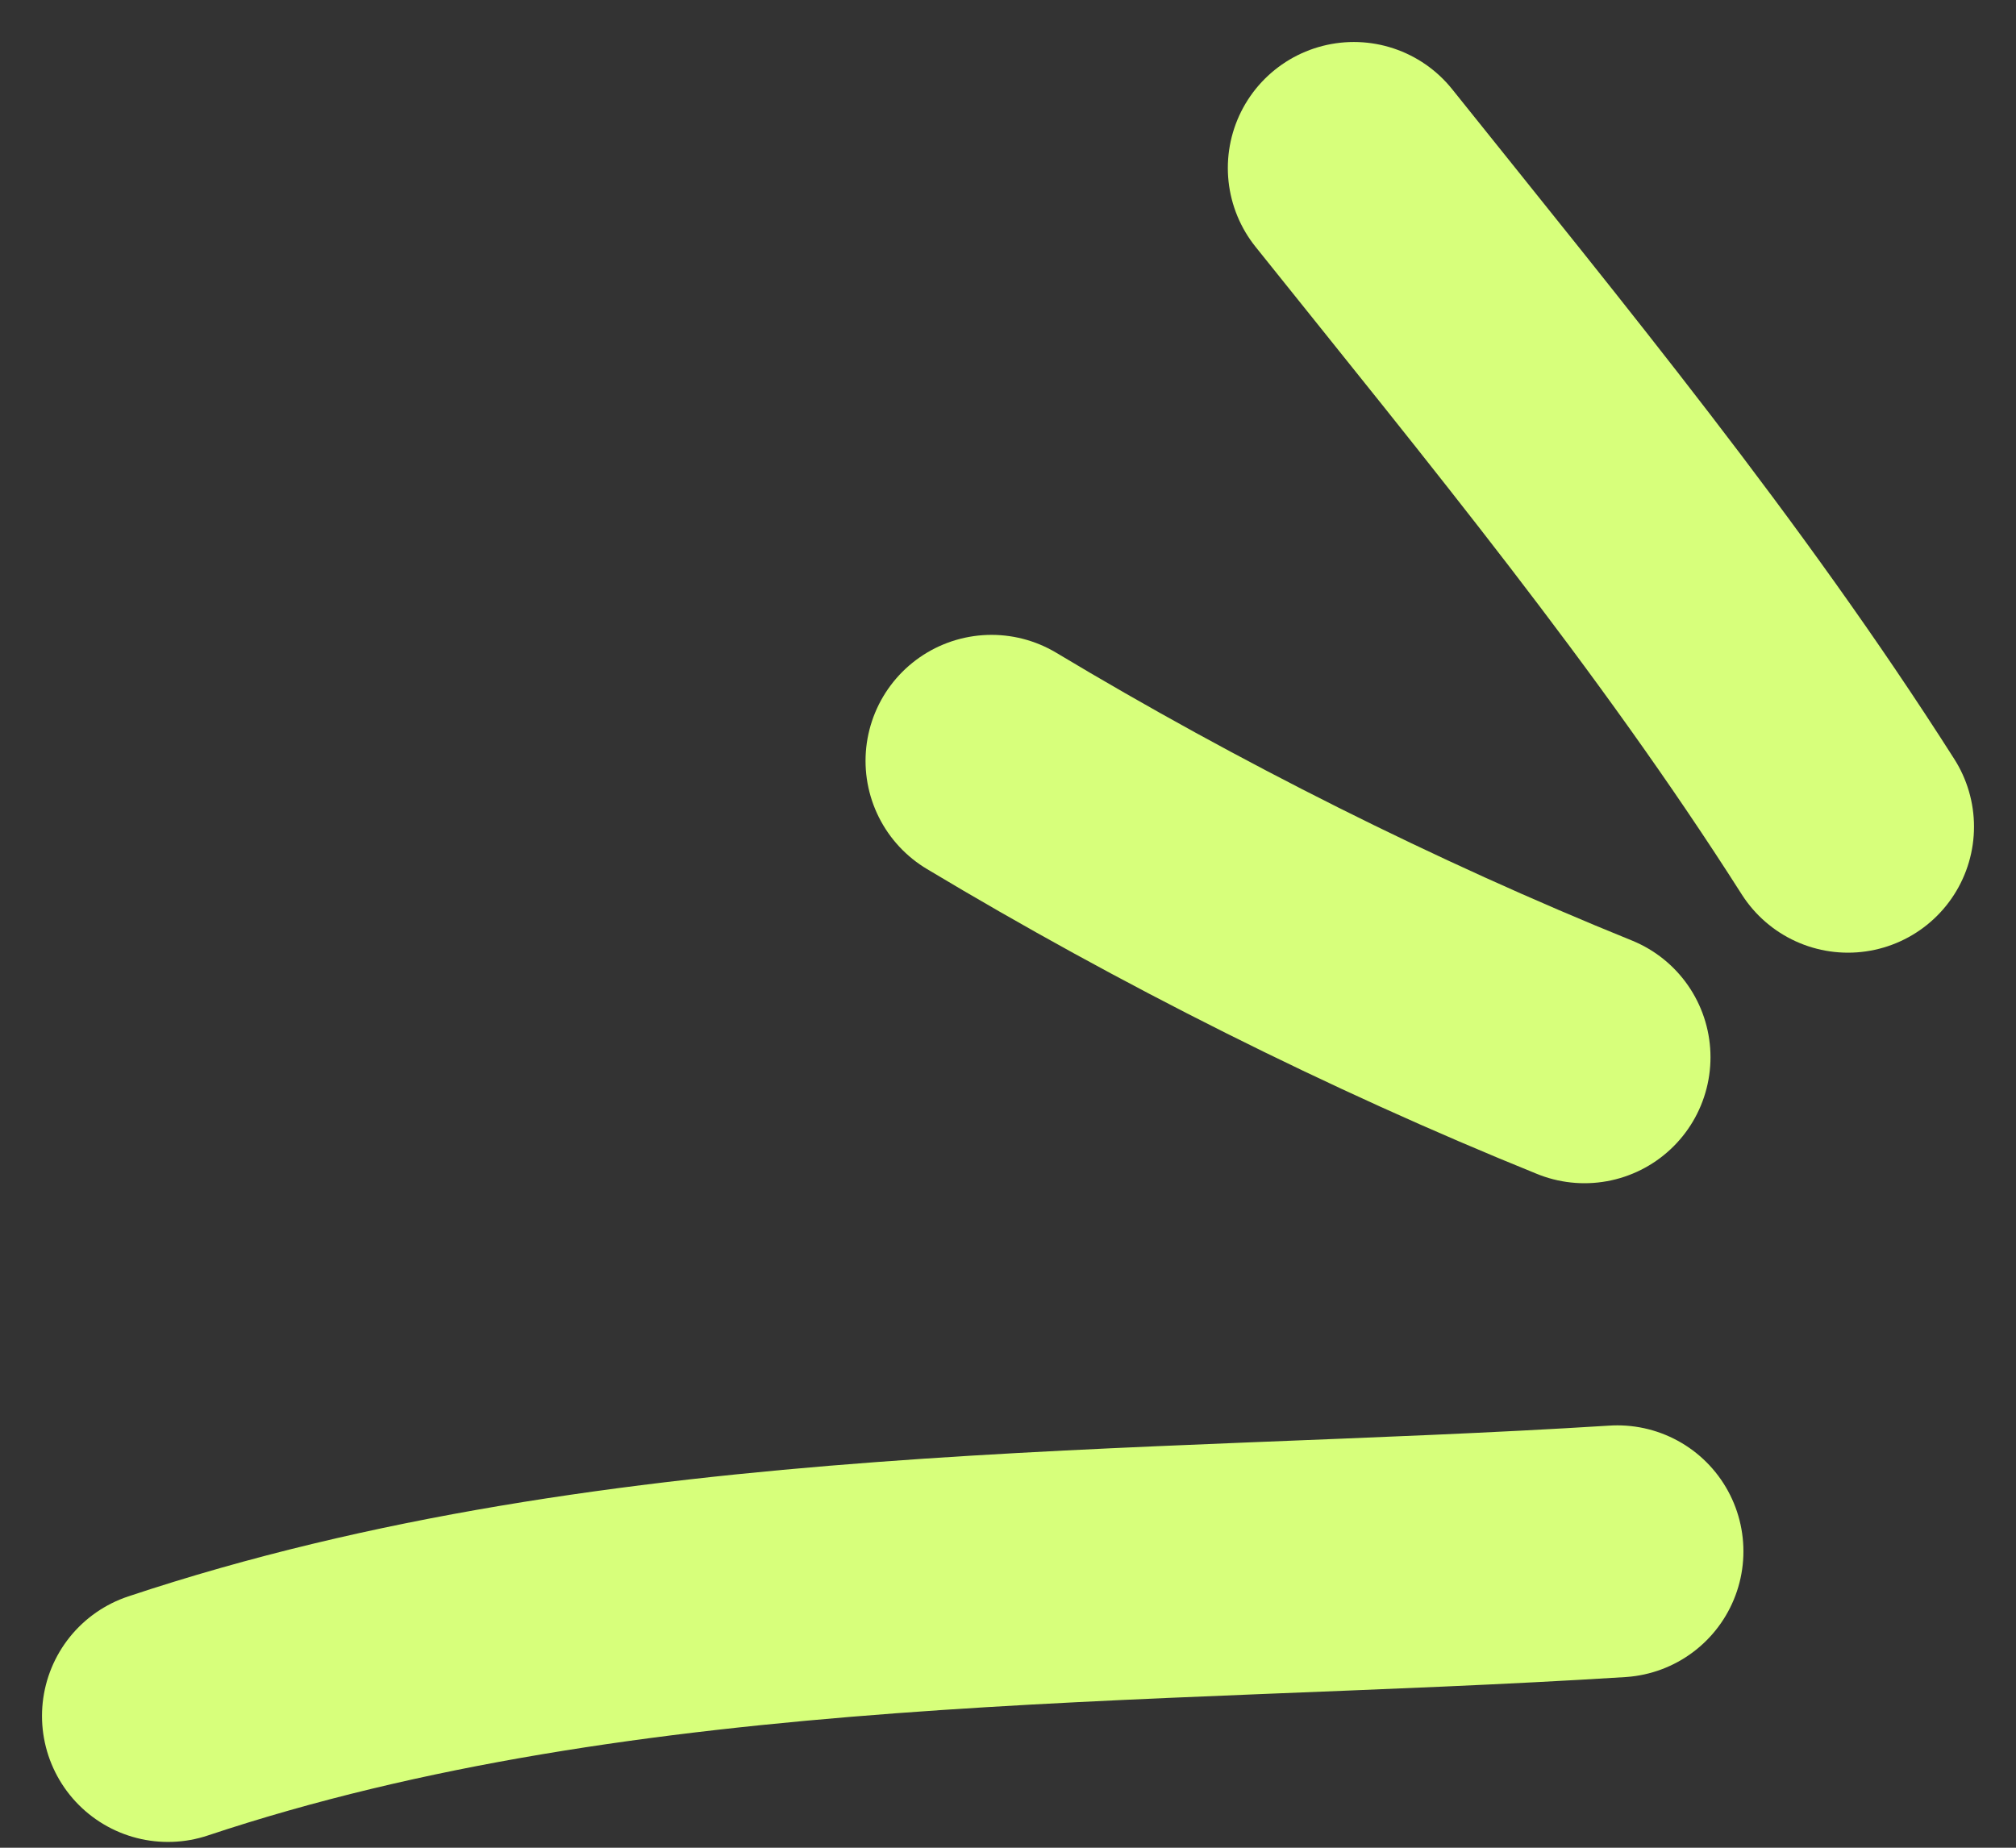
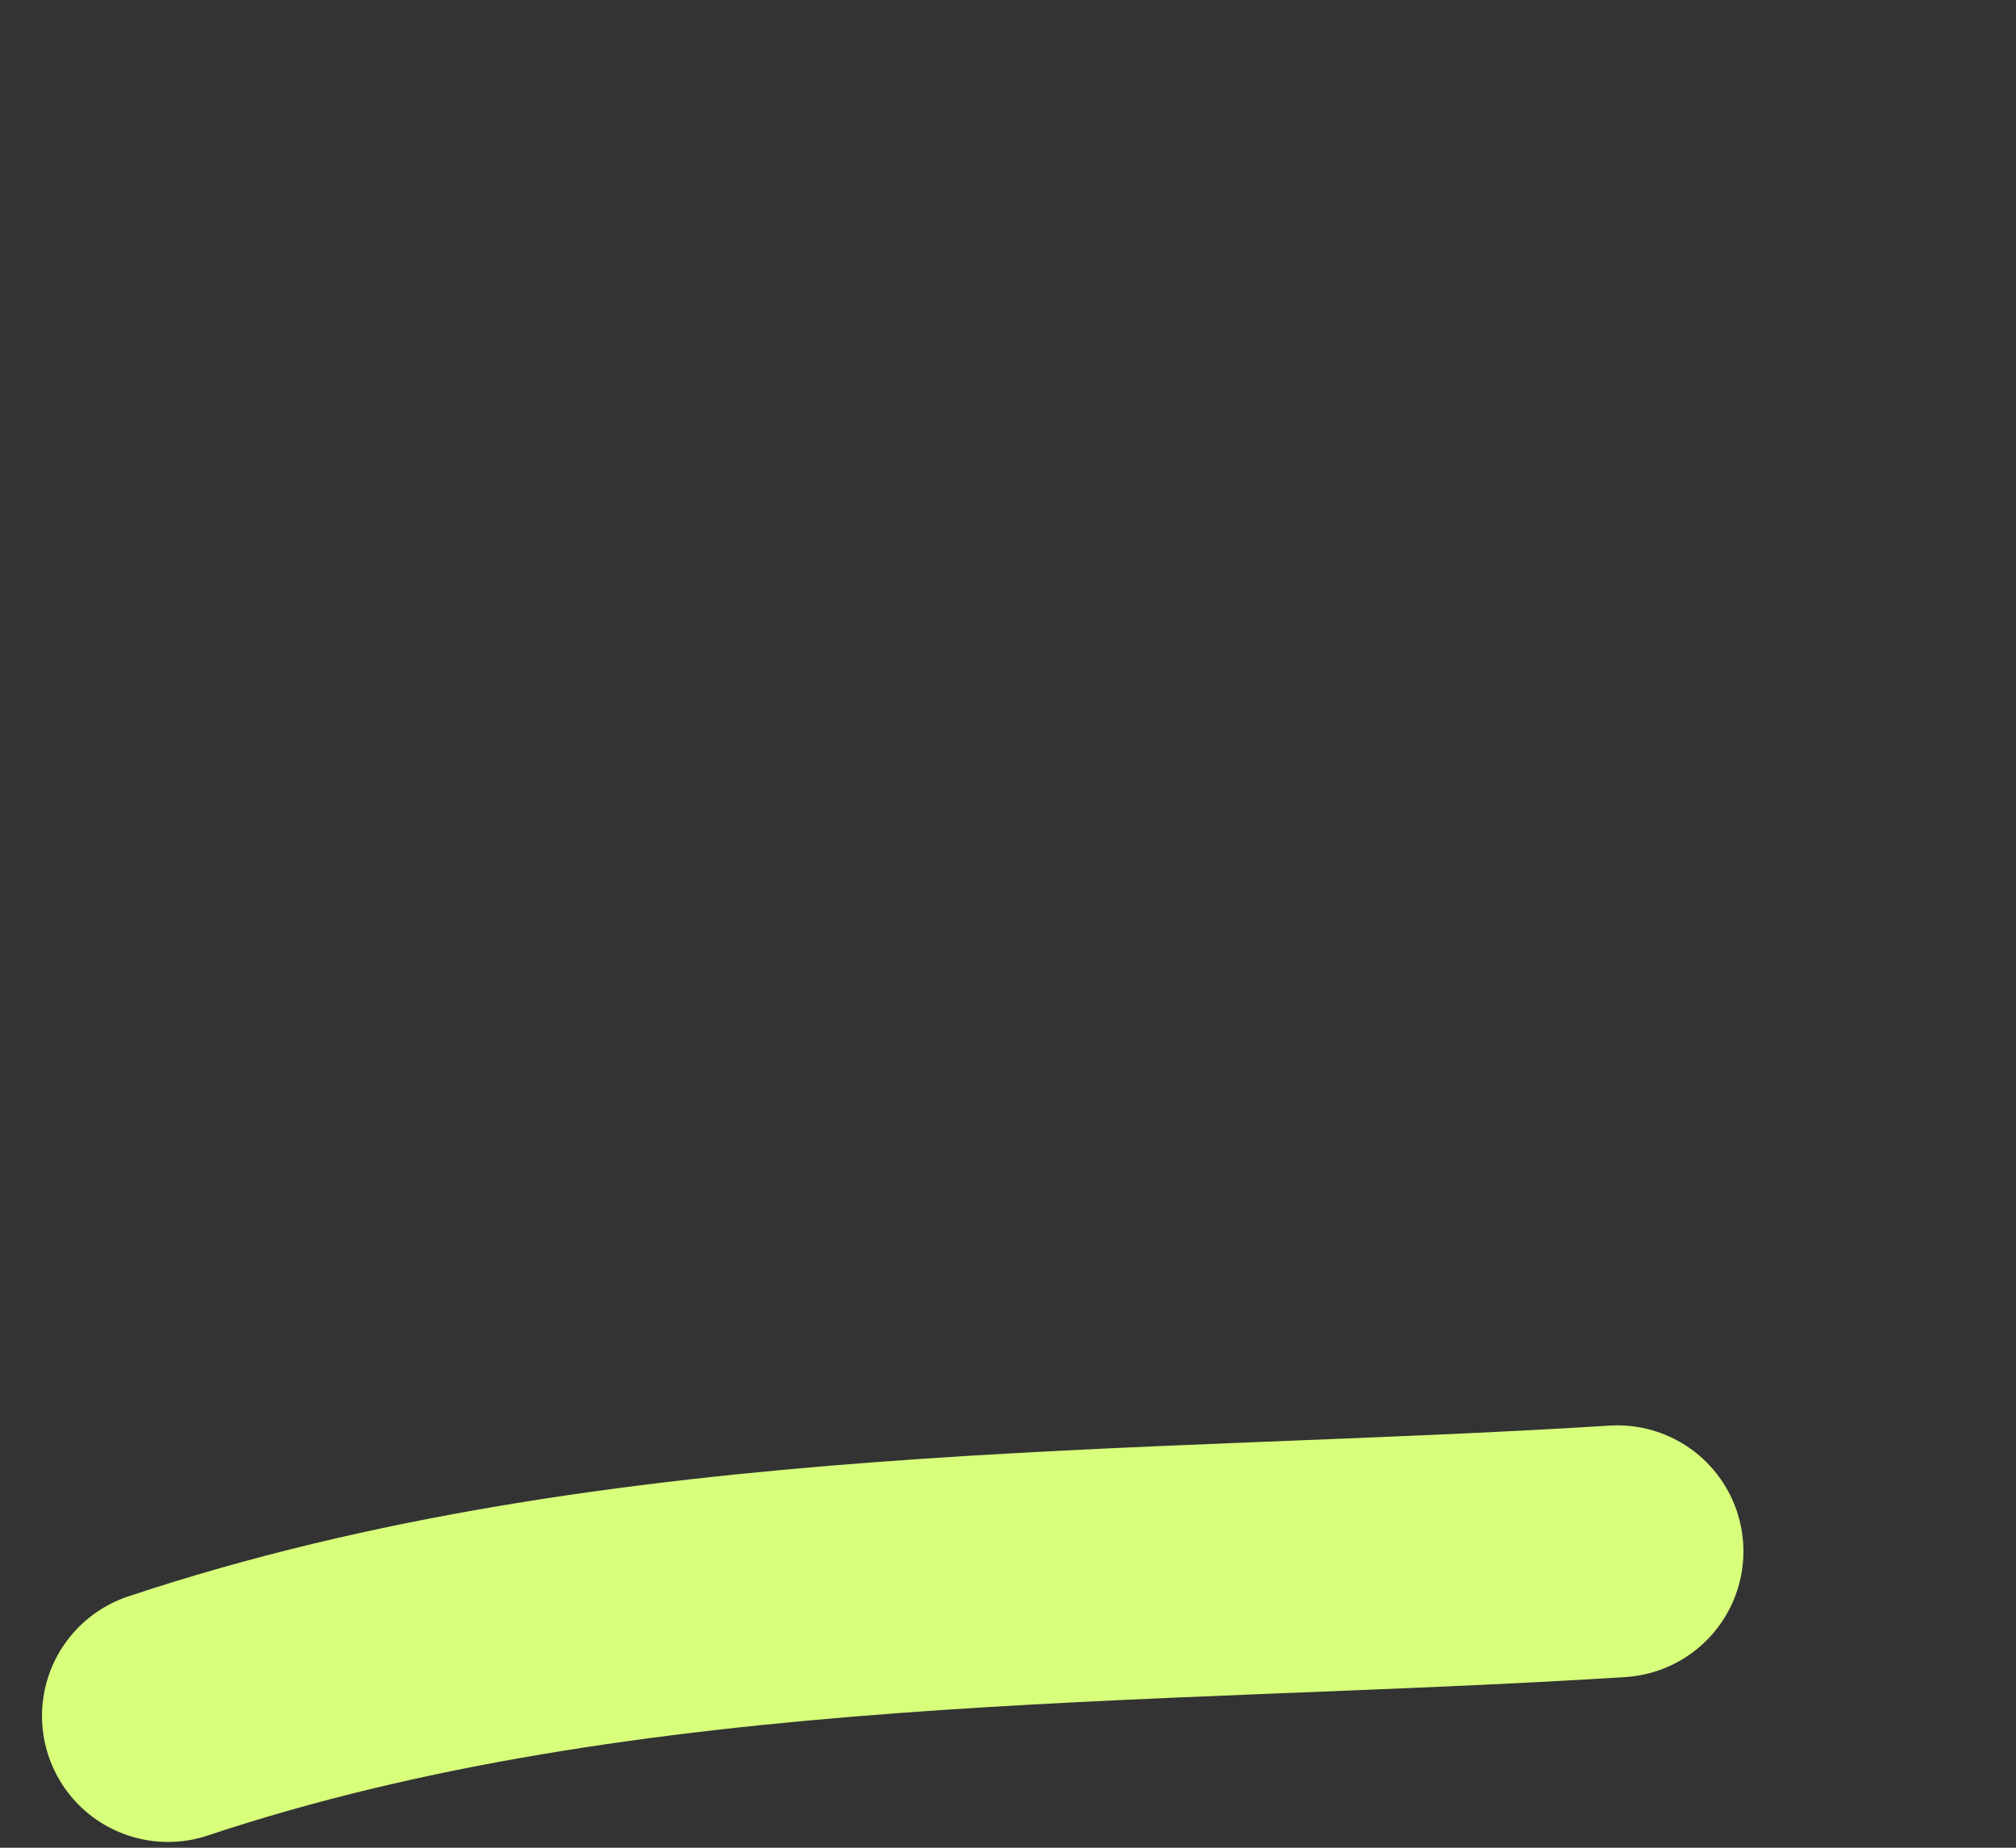
<svg xmlns="http://www.w3.org/2000/svg" width="24" height="22" viewBox="0 0 24 22" fill="none">
  <rect x="0" y="0" width="24" height="22" fill="#333333" stroke="none" />
-   <path d="M22 9.843C20.231 7.064 18.17 4.566 16.117 2" stroke="#D7FF7B" stroke-width="3" stroke-linecap="round" />
-   <path d="M18.863 12.588C16.452 11.612 14.024 10.391 11.804 9.059" stroke="#D7FF7B" stroke-width="3" stroke-linecap="round" />
  <path d="M19.255 18.471C13.599 18.827 7.448 18.615 2 20.431" stroke="#D7FF7B" stroke-width="3" stroke-linecap="round" />
</svg>